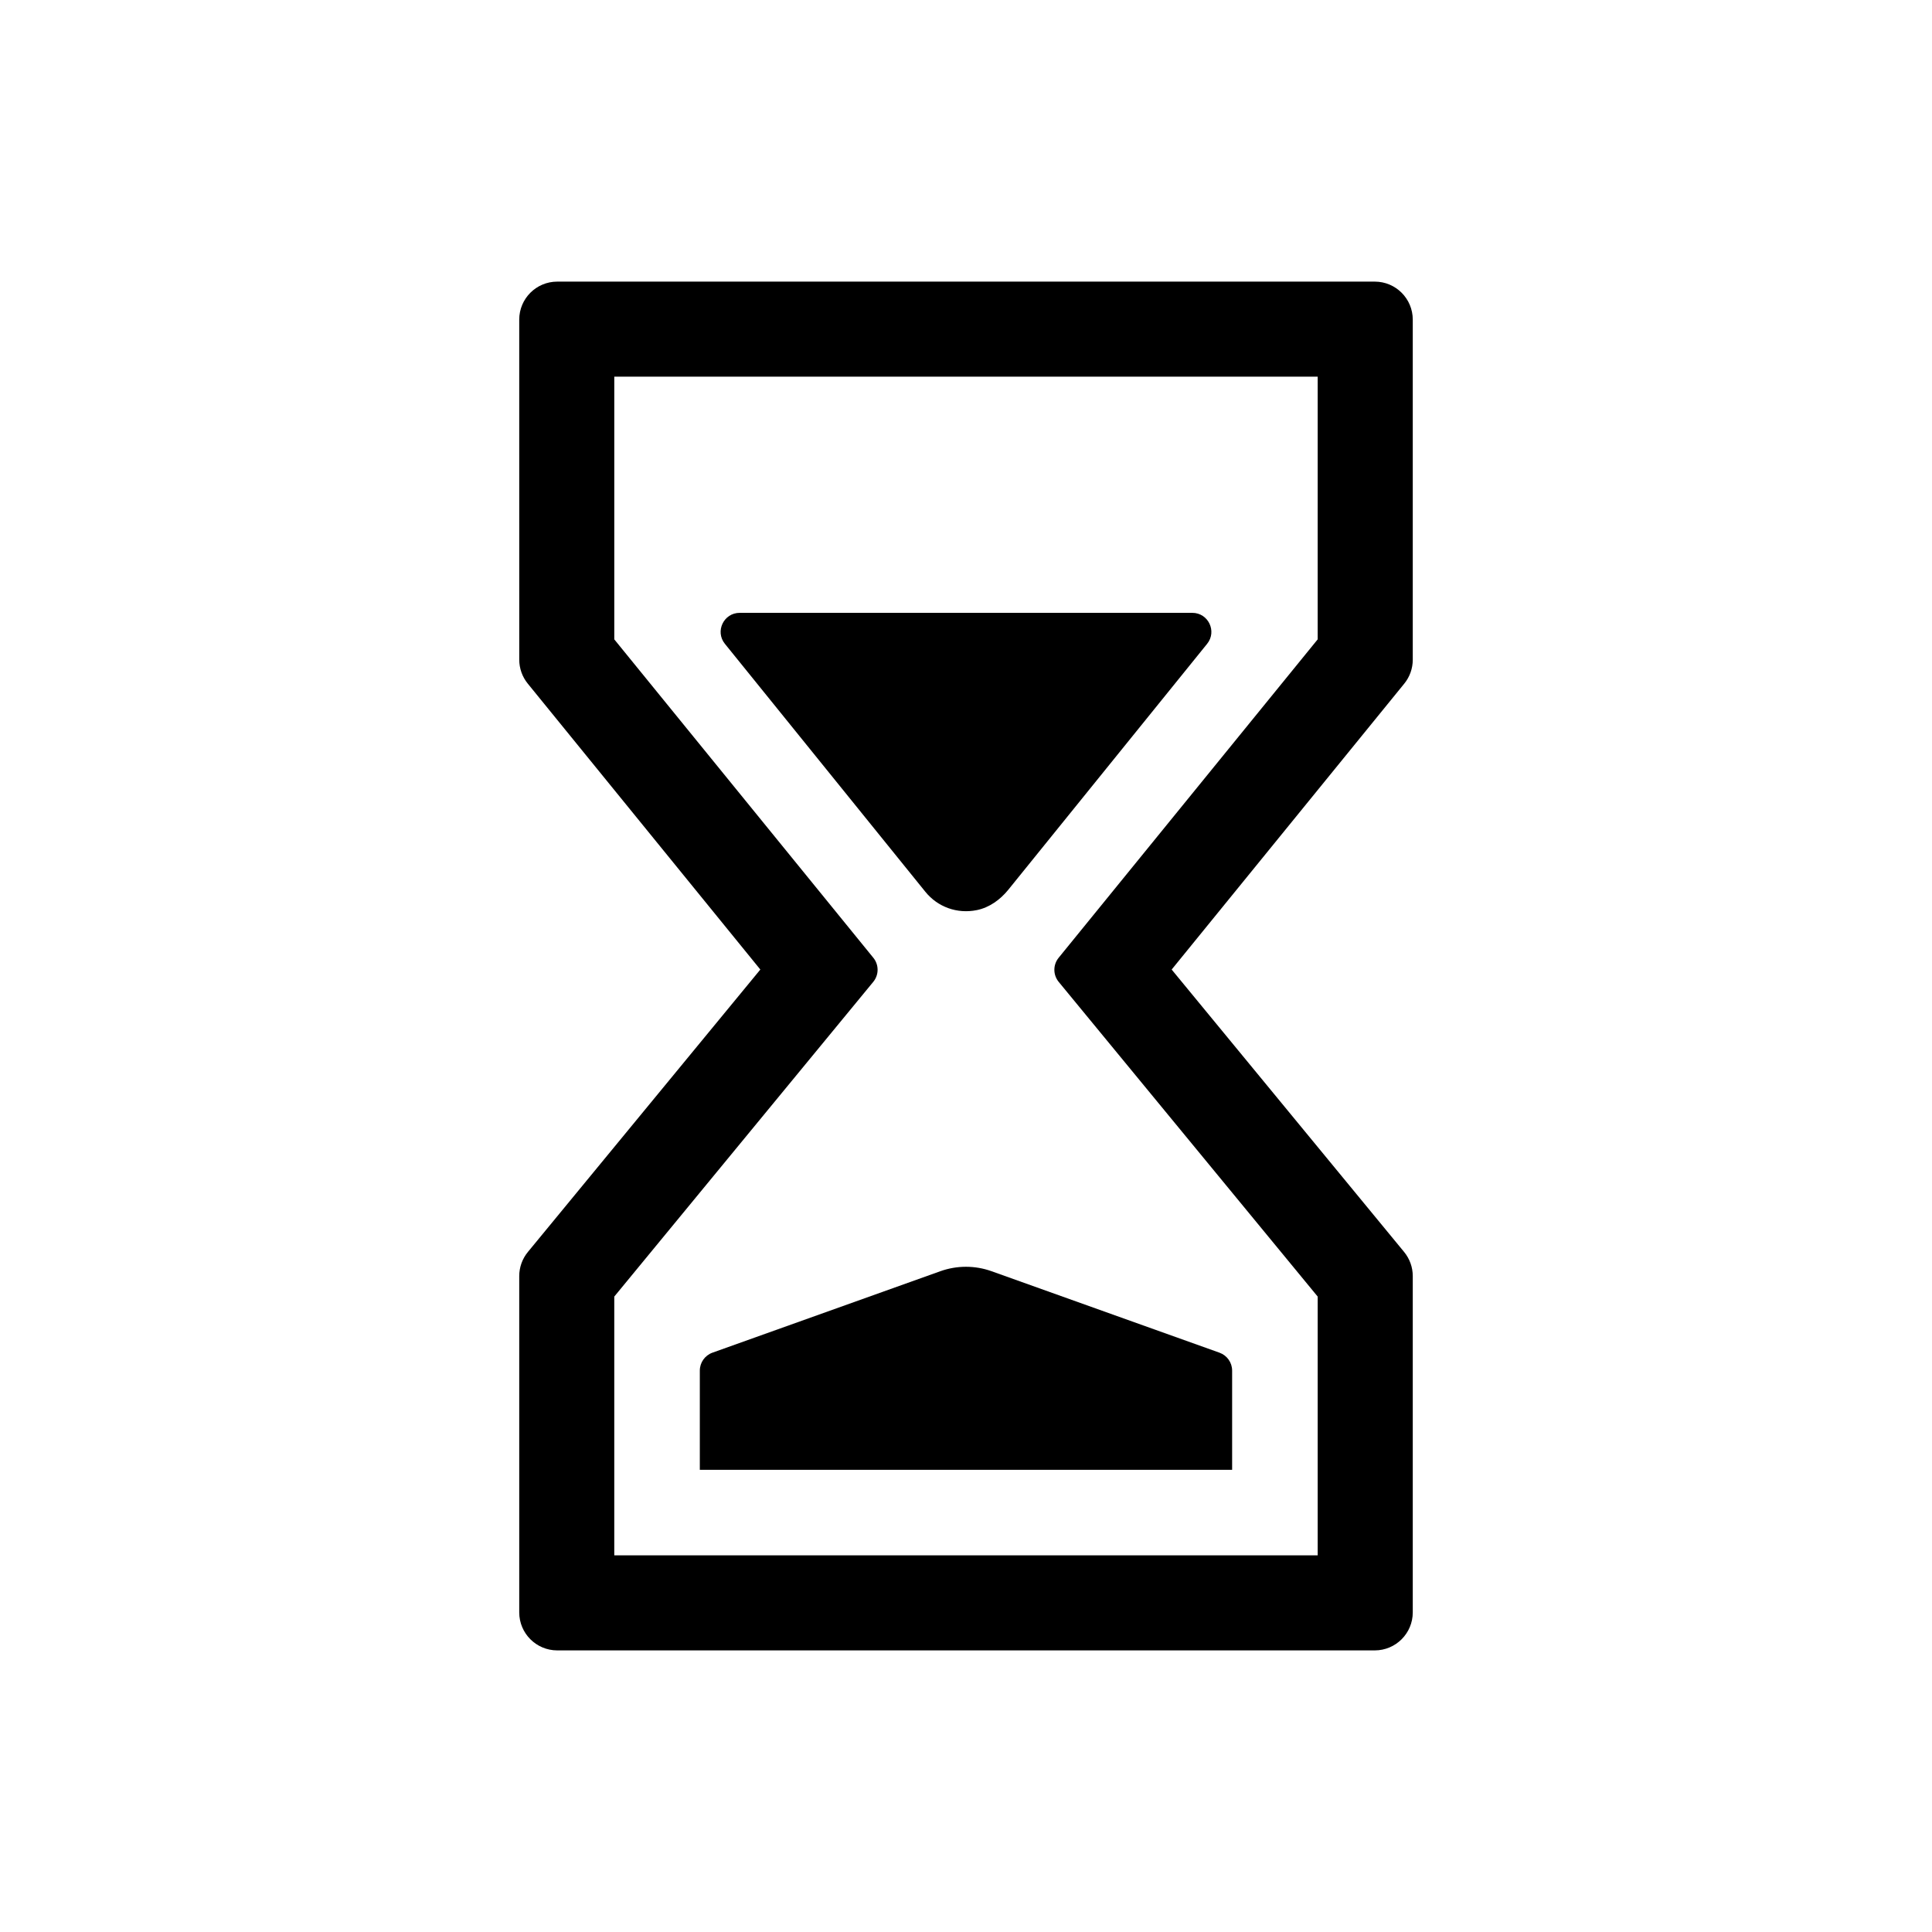
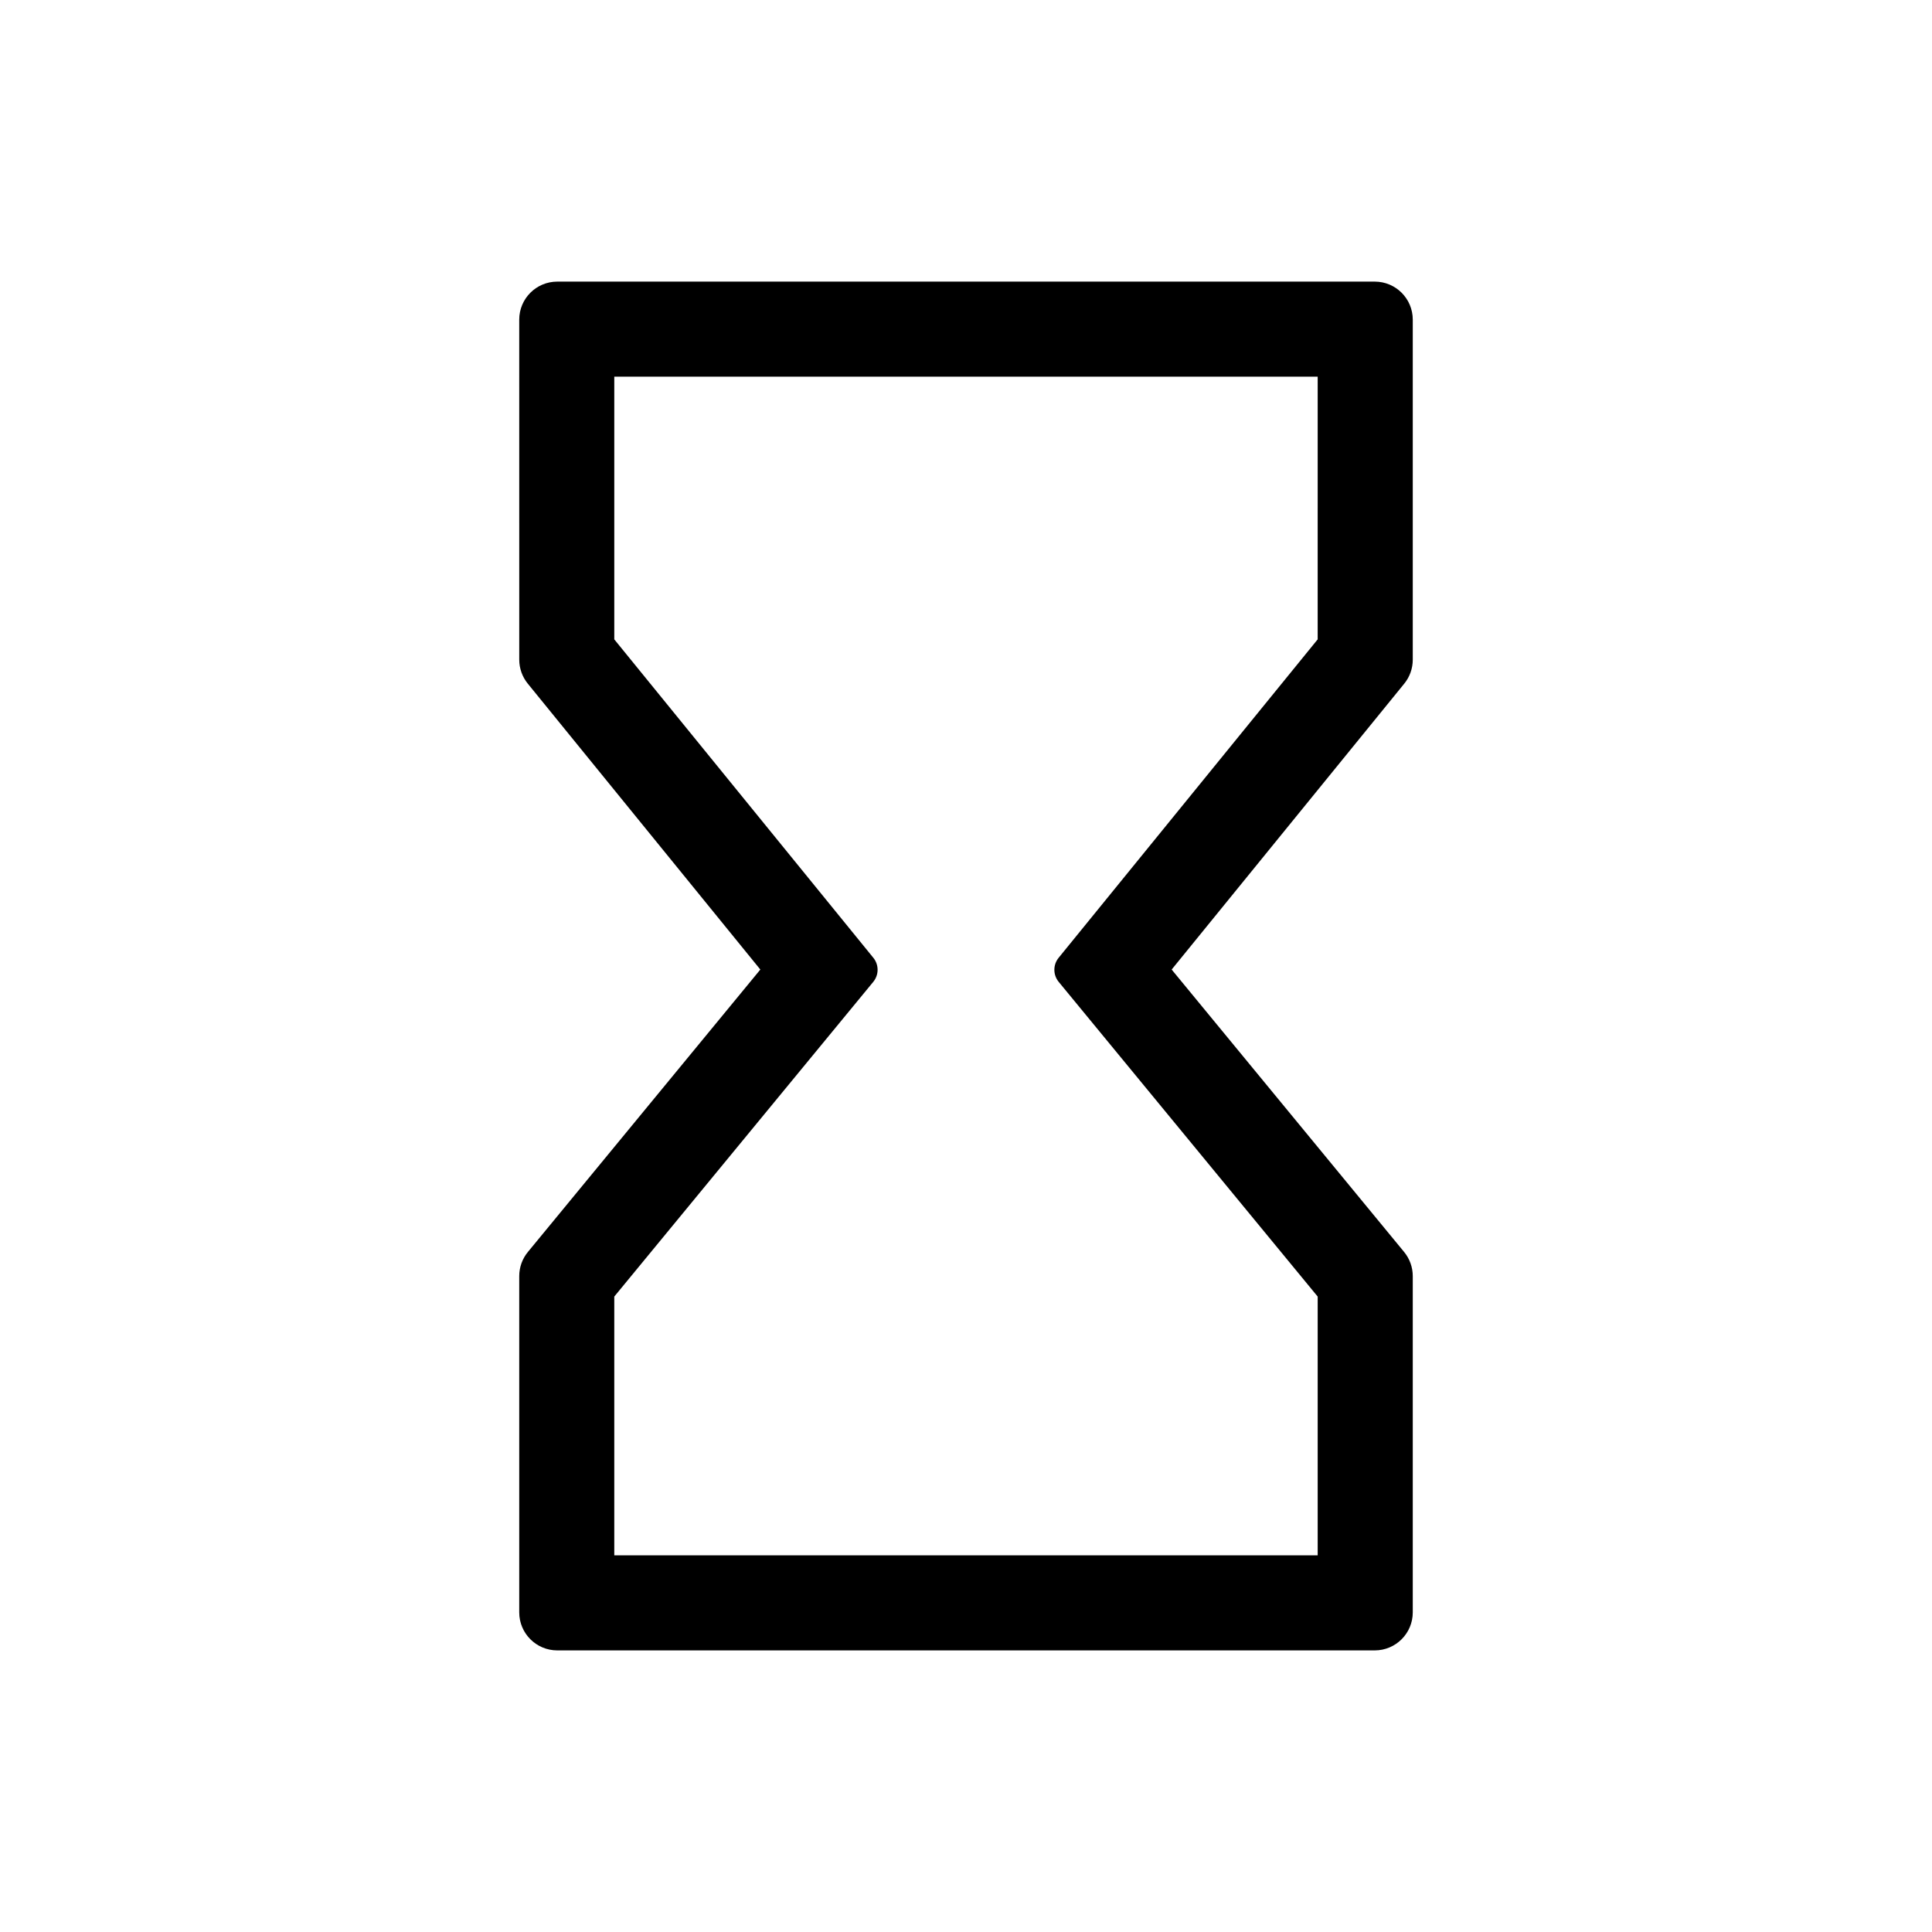
<svg xmlns="http://www.w3.org/2000/svg" fill="#000000" width="800px" height="800px" version="1.1" viewBox="144 144 512 512">
  <g>
    <path d="m291.68 218.63h216.64c5.566 0 10.078 4.508 10.078 10.078v90.113c0 2.316-0.797 4.566-2.262 6.359l-61.633 75.758 61.598 74.84c1.484 1.805 2.297 4.066 2.297 6.402v89.113c0 5.566-4.508 10.078-10.078 10.078h-216.64c-5.566 0-10.078-4.508-10.078-10.078v-89.113c0-2.336 0.812-4.602 2.297-6.402l61.598-74.84-61.629-75.766c-1.461-1.797-2.262-4.039-2.262-6.359l-0.004-90.109c0-5.566 4.512-10.074 10.078-10.074zm201.52 25.188h-186.41v69.621l68.652 84.383c1.512 1.859 1.508 4.527-0.02 6.383l-68.633 83.398v68.578h186.41v-68.578l-68.633-83.395c-1.523-1.855-1.531-4.519-0.02-6.383l68.652-84.387z" />
-     <path d="m463.9 314.62-52.684 65.164c-2.133 2.637-5.008 4.719-8.324 5.402-5.246 1.074-10.418-0.836-13.66-4.848l-53.129-65.719c-2.664-3.293-0.316-8.207 3.918-8.207h119.96c4.234 0 6.582 4.914 3.918 8.207z" />
-     <path d="m329.46 533.51v-26.289c0-2.133 1.34-4.027 3.34-4.746l60.406-21.59c4.383-1.566 9.18-1.566 13.562 0l60.406 21.59c2.012 0.723 3.352 2.617 3.352 4.746v26.289z" />
  </g>
</svg>